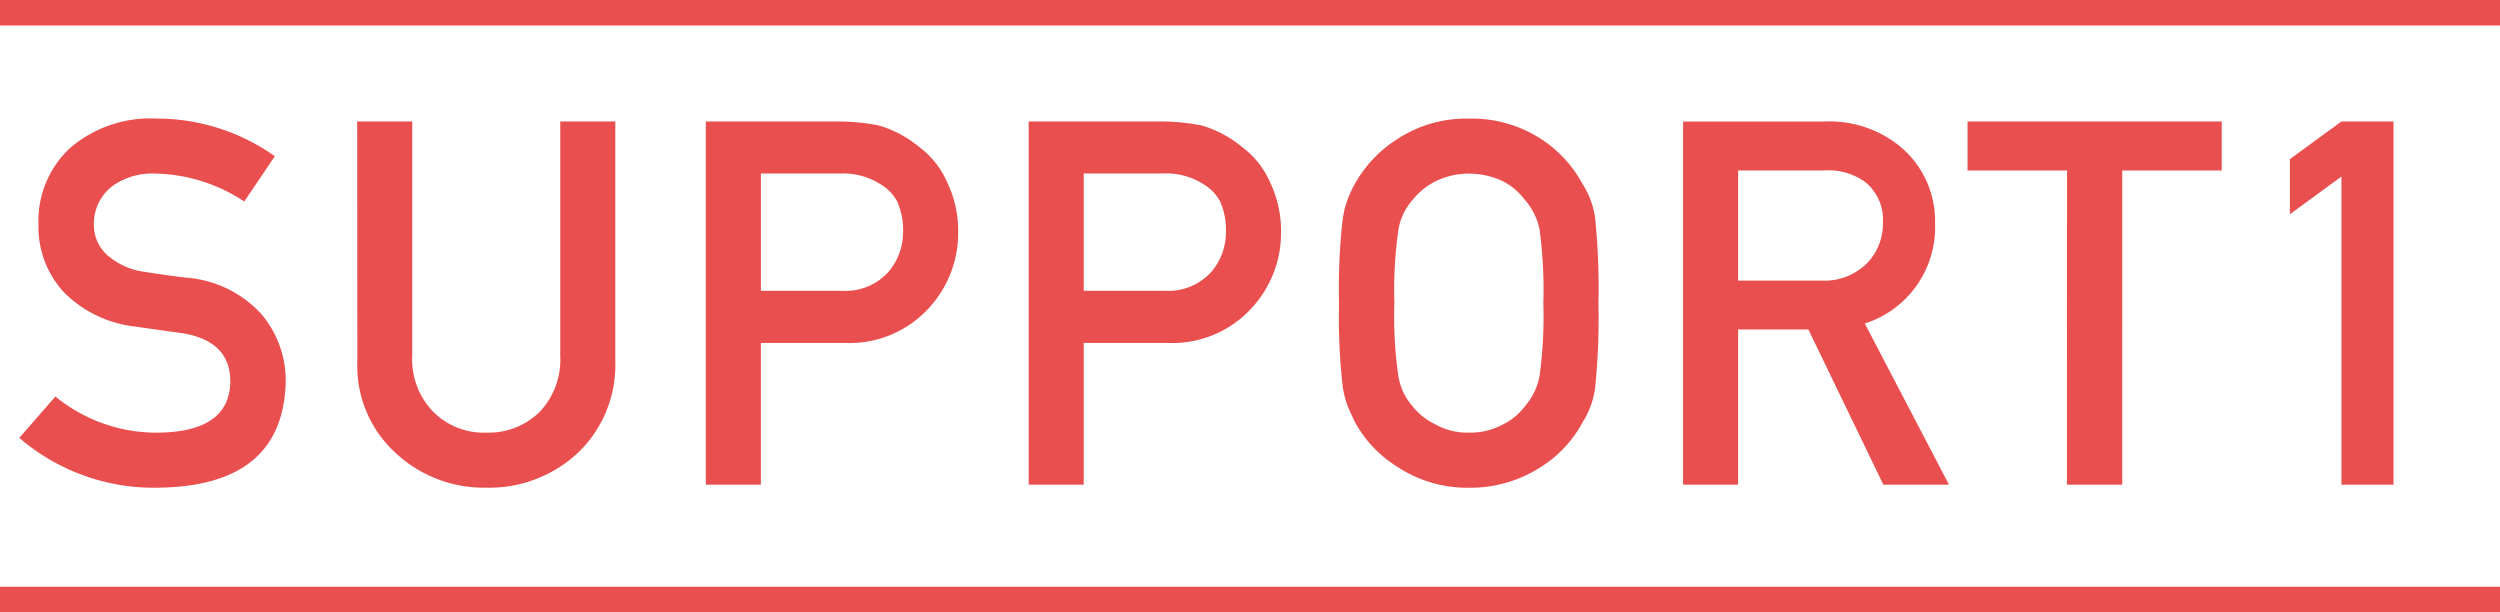
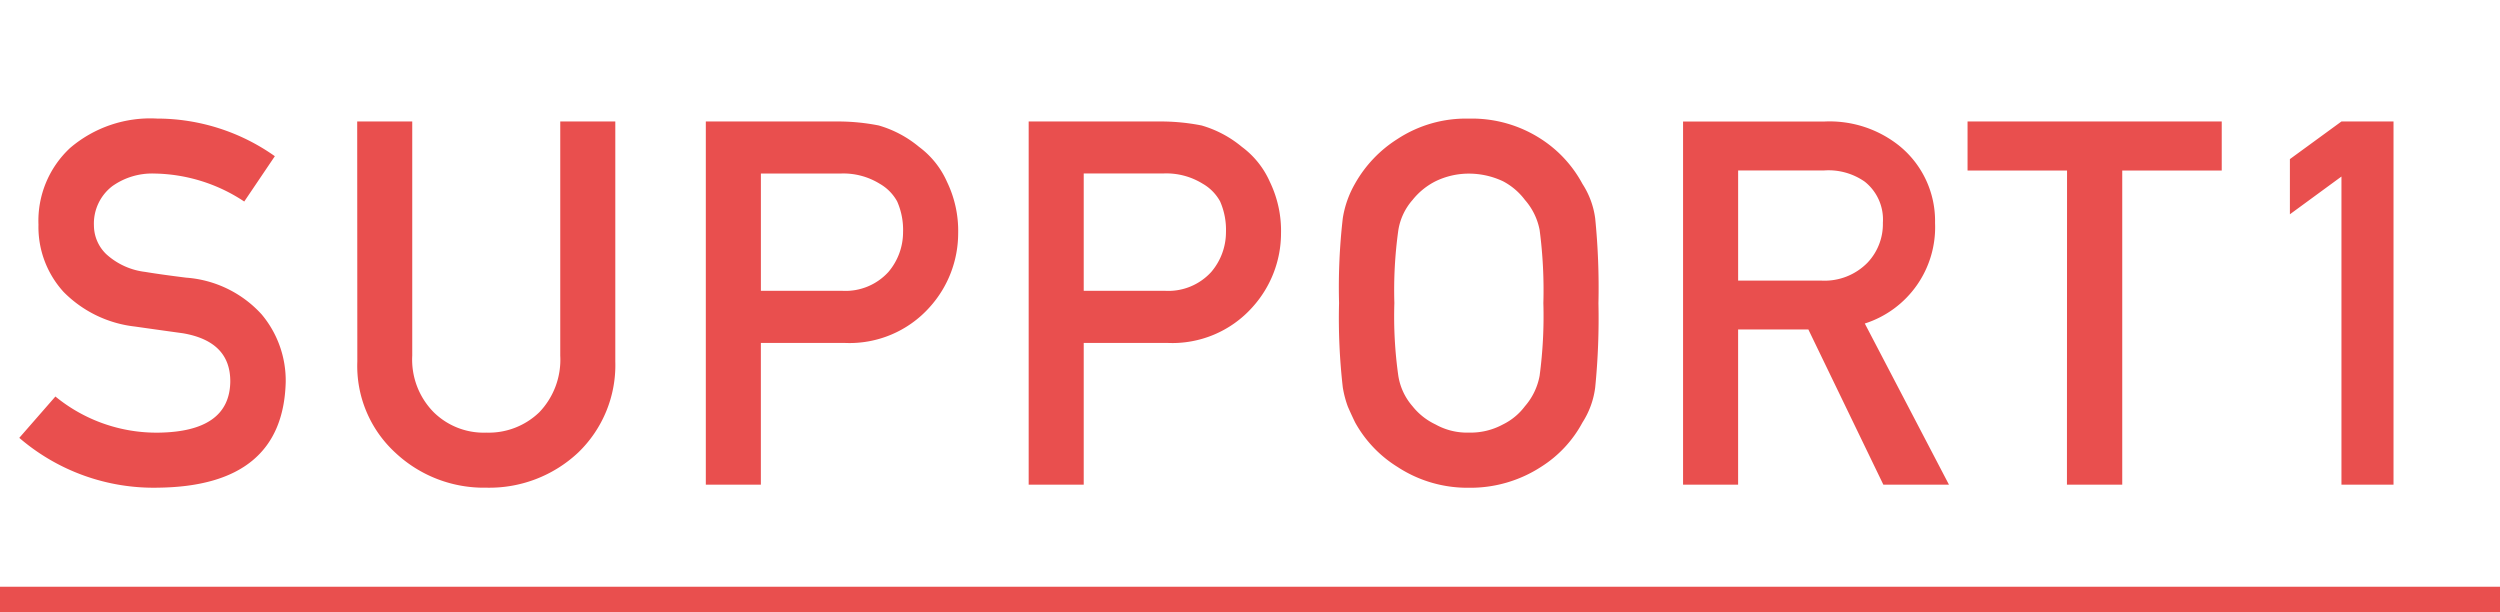
<svg xmlns="http://www.w3.org/2000/svg" width="98" height="24" viewBox="0 0 98 24">
  <g transform="translate(-581.75 -2696.877)">
    <path d="M-46.828-3.457l-1.416,1.621A8.075,8.075,0,0,0-42.8.117q4.893-.059,5-4.141a4.037,4.037,0,0,0-.947-2.656,4.436,4.436,0,0,0-2.959-1.436q-1.016-.127-1.6-.225a2.744,2.744,0,0,1-1.533-.7,1.57,1.57,0,0,1-.479-1.113,1.85,1.85,0,0,1,.713-1.543,2.689,2.689,0,0,1,1.66-.5A6.527,6.527,0,0,1-39.426-11.1l1.2-1.777a8,8,0,0,0-4.619-1.475A4.843,4.843,0,0,0-46.252-13.2a3.9,3.9,0,0,0-1.24,3.008,3.777,3.777,0,0,0,.986,2.637A4.655,4.655,0,0,0-43.713-6.2q1.025.146,1.885.264,1.875.322,1.855,1.914-.039,1.943-2.812,1.982A6.253,6.253,0,0,1-46.828-3.457Zm11.835-1.367A4.614,4.614,0,0,0-33.509-1.26,5.072,5.072,0,0,0-29.935.117a5.087,5.087,0,0,0,3.6-1.377,4.755,4.755,0,0,0,1.455-3.564v-9.414h-2.158v9.18a2.975,2.975,0,0,1-.82,2.217,2.855,2.855,0,0,1-2.08.8A2.789,2.789,0,0,1-32-2.842a2.934,2.934,0,0,1-.84-2.217v-9.18h-2.158Zm15.82-7.373h3.115a2.708,2.708,0,0,1,1.543.4,1.794,1.794,0,0,1,.684.693A2.763,2.763,0,0,1-13.6-9.9a2.406,2.406,0,0,1-.576,1.563A2.275,2.275,0,0,1-15.98-7.6h-3.193ZM-21.332,0h2.158V-5.557h3.281a4.21,4.21,0,0,0,3.34-1.406,4.322,4.322,0,0,0,1.113-2.881,4.408,4.408,0,0,0-.439-2.031,3.422,3.422,0,0,0-1.094-1.367,4.362,4.362,0,0,0-1.582-.84,8.248,8.248,0,0,0-1.621-.156h-5.156ZM-6.518-12.2H-3.4a2.708,2.708,0,0,1,1.543.4,1.794,1.794,0,0,1,.684.693A2.763,2.763,0,0,1-.942-9.9,2.406,2.406,0,0,1-1.518-8.34,2.275,2.275,0,0,1-3.325-7.6H-6.518ZM-8.676,0h2.158V-5.557h3.281A4.21,4.21,0,0,0,.1-6.963,4.322,4.322,0,0,0,1.216-9.844a4.408,4.408,0,0,0-.439-2.031A3.422,3.422,0,0,0-.317-13.242a4.362,4.362,0,0,0-1.582-.84,8.248,8.248,0,0,0-1.621-.156H-8.676ZM3.491-7.119a23.814,23.814,0,0,0,.146,3.3,4.011,4.011,0,0,0,.2.762q.127.293.283.615A4.769,4.769,0,0,0,5.776-.7a5,5,0,0,0,2.8.82A5.087,5.087,0,0,0,11.411-.7a4.643,4.643,0,0,0,1.621-1.738,3.292,3.292,0,0,0,.5-1.377,27.443,27.443,0,0,0,.127-3.3,27.389,27.389,0,0,0-.127-3.32,3.269,3.269,0,0,0-.5-1.357,4.786,4.786,0,0,0-1.621-1.758,4.978,4.978,0,0,0-2.832-.8,4.895,4.895,0,0,0-2.8.8A4.917,4.917,0,0,0,4.116-11.8a3.932,3.932,0,0,0-.479,1.357A23.766,23.766,0,0,0,3.491-7.119Zm2.168,0A17,17,0,0,1,5.815-9.98a2.356,2.356,0,0,1,.557-1.182,2.723,2.723,0,0,1,.9-.732,2.984,2.984,0,0,1,1.309-.3,3.14,3.14,0,0,1,1.338.3,2.57,2.57,0,0,1,.859.732,2.49,2.49,0,0,1,.576,1.182A18.119,18.119,0,0,1,11.5-7.119a17.708,17.708,0,0,1-.146,2.842,2.5,2.5,0,0,1-.576,1.2,2.384,2.384,0,0,1-.859.713,2.661,2.661,0,0,1-1.338.322A2.533,2.533,0,0,1,7.27-2.363a2.526,2.526,0,0,1-.9-.713,2.371,2.371,0,0,1-.557-1.2A16.617,16.617,0,0,1,5.659-7.119Zm13.476-5.2h3.379a2.475,2.475,0,0,1,1.582.439,1.892,1.892,0,0,1,.713,1.611,2.2,2.2,0,0,1-.6,1.563A2.354,2.354,0,0,1,22.4-8H19.135ZM16.976,0h2.158V-6.084h2.754L24.828,0H27.4L24.1-6.318a3.962,3.962,0,0,0,2.754-3.945A3.787,3.787,0,0,0,25.433-13.3a4.374,4.374,0,0,0-2.9-.937H16.976ZM32.024,0h2.168V-12.314h3.9v-1.924H28.128v1.924h3.9ZM42.785-12.08V0h2.041V-14.238H42.785l-2.021,1.475V-10.6Z" transform="translate(630.75 2715.877)" fill="#e94f4e" />
-     <path d="M8.579.617H8.567A5.516,5.516,0,0,1,5.5-.289a5.278,5.278,0,0,1-1.823-1.92l-.007-.014c-.107-.22-.2-.434-.292-.635l-.008-.018a4.457,4.457,0,0,1-.222-.858,23.9,23.9,0,0,1-.154-3.385,23.834,23.834,0,0,1,.154-3.406v-.006a4.465,4.465,0,0,1,.536-1.514,5.439,5.439,0,0,1,1.813-1.922,5.406,5.406,0,0,1,3.079-.888h.012a5.488,5.488,0,0,1,3.11.889,5.319,5.319,0,0,1,1.768,1.913,3.808,3.808,0,0,1,.561,1.533v.006a27.416,27.416,0,0,1,.133,3.4,27.49,27.49,0,0,1-.132,3.374v.005a3.833,3.833,0,0,1-.561,1.555,5.172,5.172,0,0,1-1.77,1.9,5.6,5.6,0,0,1-3.1.907ZM4.562-2.667A4.307,4.307,0,0,0,6.051-1.121l.011.007a4.532,4.532,0,0,0,2.517.731,4.616,4.616,0,0,0,2.548-.732l.006,0a4.175,4.175,0,0,0,1.453-1.548L12.6-2.7l.02-.029a2.821,2.821,0,0,0,.414-1.166,27.33,27.33,0,0,0,.121-3.225,27.308,27.308,0,0,0-.121-3.243,2.8,2.8,0,0,0-.414-1.149l-.02-.029-.016-.032a4.318,4.318,0,0,0-1.458-1.571,4.511,4.511,0,0,0-2.549-.713,4.427,4.427,0,0,0-2.517.711l-.006,0a4.449,4.449,0,0,0-1.5,1.576l-.018.032a3.461,3.461,0,0,0-.411,1.182,23.657,23.657,0,0,0-.139,3.232A23.618,23.618,0,0,0,4.13-3.9a3.583,3.583,0,0,0,.165.657C4.375-3.063,4.465-2.868,4.562-2.667ZM-29.935.617h0A5.579,5.579,0,0,1-33.848-.892,5.115,5.115,0,0,1-35.493-4.82v-9.918h3.158v9.676a2.44,2.44,0,0,0,.68,1.854l.013.013a2.289,2.289,0,0,0,1.707.654A2.354,2.354,0,0,0-28.2-3.2l0,0a2.48,2.48,0,0,0,.665-1.858v-9.676h3.158v9.923A5.257,5.257,0,0,1-25.988-.9,5.594,5.594,0,0,1-29.93.617Zm-4.559-14.355v8.914a4.1,4.1,0,0,0,1.319,3.193l.009.008a4.549,4.549,0,0,0,3.231,1.24,4.564,4.564,0,0,0,3.259-1.239l0,0a4.239,4.239,0,0,0,1.3-3.2v-8.909h-1.158v8.686a3.465,3.465,0,0,1-.973,2.57,3.352,3.352,0,0,1-2.427.941,3.285,3.285,0,0,1-2.408-.941,3.427,3.427,0,0,1-.993-2.57v-8.686ZM-42.8.617h0A8.6,8.6,0,0,1-48.57-1.457l-.383-.328,2.067-2.366.375.308a5.716,5.716,0,0,0,3.724,1.3c2.284-.034,2.306-1.093,2.314-1.492.007-.537-.151-1.187-1.432-1.41-.568-.078-1.2-.166-1.879-.263l-.011,0a5.158,5.158,0,0,1-3.082-1.515A4.279,4.279,0,0,1-47.992-10.2a4.394,4.394,0,0,1,1.4-3.373,5.343,5.343,0,0,1,3.745-1.287h.015a8.525,8.525,0,0,1,4.9,1.569l.393.284-1.749,2.588-.413-.272A6.063,6.063,0,0,0-42.956-11.7a2.184,2.184,0,0,0-1.355.4,1.365,1.365,0,0,0-.513,1.147,1.081,1.081,0,0,0,.339.763,2.287,2.287,0,0,0,1.259.557c.382.064.912.138,1.577.221h.006A4.932,4.932,0,0,1-38.366-7,4.542,4.542,0,0,1-37.3-4.023v.013A4.4,4.4,0,0,1-38.79-.562,6.292,6.292,0,0,1-42.8.617ZM-47.525-1.9A7.659,7.659,0,0,0-42.808-.383a5.351,5.351,0,0,0,3.38-.95A3.4,3.4,0,0,0-38.3-4.03a3.52,3.52,0,0,0-.832-2.331,3.979,3.979,0,0,0-2.639-1.259c-.679-.085-1.224-.161-1.619-.227l-.009,0A3.229,3.229,0,0,1-45.21-8.7a2.057,2.057,0,0,1-.615-1.456v-.01a2.334,2.334,0,0,1,.914-1.934,3.187,3.187,0,0,1,1.959-.6h.01a7.037,7.037,0,0,1,3.368.918l.653-.966a7.653,7.653,0,0,0-3.928-1.11,4.384,4.384,0,0,0-3.062,1.016l0,0a3.389,3.389,0,0,0-1.079,2.64,3.265,3.265,0,0,0,.856,2.3,4.193,4.193,0,0,0,2.5,1.2c.678.1,1.309.185,1.876.262l.017,0c1.9.326,2.282,1.492,2.271,2.413-.022,1.111-.614,2.438-3.305,2.476h-.011a6.813,6.813,0,0,1-3.97-1.235ZM45.326.5H42.285V-11.093L40.264-9.608v-3.41l2.359-1.72h2.7Zm-2.041-1h1.041V-13.738H42.948L41.264-12.51v.926l2.021-1.484ZM34.692.5H31.524V-11.814h-3.9v-2.924H38.589v2.924h-3.9Zm-2.168-1h1.168V-12.814h3.9v-.924H28.628v.924h3.9Zm-4.3,1H24.514L21.575-5.584h-1.94V.5H16.476V-14.738h6.057a4.88,4.88,0,0,1,3.215,1.049,4.281,4.281,0,0,1,1.6,3.411v.022a4.383,4.383,0,0,1-2.562,4.183Zm-3.08-1h1.429L23.393-6.584l.523-.2a3.473,3.473,0,0,0,2.433-3.475,3.28,3.28,0,0,0-1.224-2.648l-.012-.01a3.859,3.859,0,0,0-2.58-.821H17.476V-.5h1.158V-6.584H22.2ZM-6.018.5H-9.176V-14.738H-3.52a8.788,8.788,0,0,1,1.719.166l.029.007a4.865,4.865,0,0,1,1.756.924A3.932,3.932,0,0,1,1.226-12.1a4.925,4.925,0,0,1,.491,2.252A4.827,4.827,0,0,1,.485-6.64,4.7,4.7,0,0,1-3.228-5.057h-2.79Zm-2.158-1h1.158V-6.057h3.777A3.7,3.7,0,0,0-.281-7.284l0,0A3.8,3.8,0,0,0,.716-9.844a3.937,3.937,0,0,0-.385-1.8l-.007-.014a2.947,2.947,0,0,0-.931-1.173l-.021-.016a3.907,3.907,0,0,0-1.384-.744,7.794,7.794,0,0,0-1.508-.144H-8.176Zm-10.5,1h-3.158V-14.738h5.656a8.788,8.788,0,0,1,1.719.166l.029.007a4.865,4.865,0,0,1,1.756.924A3.932,3.932,0,0,1-11.43-12.1a4.925,4.925,0,0,1,.491,2.252,4.827,4.827,0,0,1-1.232,3.2,4.7,4.7,0,0,1-3.713,1.583h-2.79Zm-2.158-1h1.158V-6.057H-15.9a3.7,3.7,0,0,0,2.961-1.227l0,0a3.8,3.8,0,0,0,.993-2.555,3.937,3.937,0,0,0-.385-1.8l-.007-.014a2.947,2.947,0,0,0-.931-1.173l-.021-.016a3.907,3.907,0,0,0-1.384-.744,7.794,7.794,0,0,0-1.508-.144h-4.656ZM8.579-1.541a3.043,3.043,0,0,1-1.546-.382,3.032,3.032,0,0,1-1.044-.831,2.878,2.878,0,0,1-.665-1.427,16.89,16.89,0,0,1-.166-2.938,17.235,17.235,0,0,1,.166-2.958,2.863,2.863,0,0,1,.665-1.407,3.238,3.238,0,0,1,1.048-.852,3.492,3.492,0,0,1,1.529-.36h.025a3.648,3.648,0,0,1,1.549.355l.016.008a3.086,3.086,0,0,1,1.007.854,3,3,0,0,1,.678,1.393l0,.011A18.28,18.28,0,0,1,12-7.119a17.863,17.863,0,0,1-.156,2.939v.006a3.016,3.016,0,0,1-.678,1.416,2.893,2.893,0,0,1-1.009.836A3.169,3.169,0,0,1,8.579-1.541Zm0-10.156a2.5,2.5,0,0,0-1.079.247,2.236,2.236,0,0,0-.734.6l-.026.031a1.852,1.852,0,0,0-.434.937v.008a16.757,16.757,0,0,0-.146,2.761A16.384,16.384,0,0,0,6.3-4.38l0,.012a1.894,1.894,0,0,0,.434.954l.026.031a2.043,2.043,0,0,0,.724.571l.033.018a2.055,2.055,0,0,0,1.055.253A2.182,2.182,0,0,0,9.669-2.8l.02-.011a1.875,1.875,0,0,0,.683-.563l.016-.022.018-.02a2.022,2.022,0,0,0,.455-.963A17.532,17.532,0,0,0,11-7.119a18,18,0,0,0-.136-2.761,2.008,2.008,0,0,0-.455-.944l-.018-.02-.016-.022a2.083,2.083,0,0,0-.688-.585A2.662,2.662,0,0,0,8.579-11.7Zm-11.9,4.6h-3.7v-5.6h3.61a3.21,3.21,0,0,1,1.807.472,2.294,2.294,0,0,1,.862.879l.014.026A3.265,3.265,0,0,1-.442-9.9a2.9,2.9,0,0,1-.689,1.879l0,0A2.76,2.76,0,0,1-3.317-7.1Zm-2.7-1h2.689A1.788,1.788,0,0,0-1.9-8.659,1.9,1.9,0,0,0-1.442-9.9a2.31,2.31,0,0,0-.179-.971,1.29,1.29,0,0,0-.489-.49l-.017-.01A2.2,2.2,0,0,0-3.392-11.7H-6.018Zm-9.958,1h-3.7v-5.6h3.61a3.21,3.21,0,0,1,1.807.472,2.294,2.294,0,0,1,.862.879l.014.026A3.265,3.265,0,0,1-13.1-9.9a2.9,2.9,0,0,1-.689,1.879l0,0a2.76,2.76,0,0,1-2.182.921Zm-2.7-1h2.689a1.788,1.788,0,0,0,1.426-.561A1.9,1.9,0,0,0-14.1-9.9a2.31,2.31,0,0,0-.179-.971,1.29,1.29,0,0,0-.489-.49l-.017-.01a2.2,2.2,0,0,0-1.265-.323h-2.626ZM22.4-7.5H18.635v-5.316h3.879a2.973,2.973,0,0,1,1.884.541,2.374,2.374,0,0,1,.91,2v.009a2.692,2.692,0,0,1-.726,1.9A2.842,2.842,0,0,1,22.4-7.5Zm-2.766-1h2.758a1.867,1.867,0,0,0,1.446-.535l.01-.011a1.7,1.7,0,0,0,.46-1.216,1.413,1.413,0,0,0-.5-1.209l-.021-.016a2.02,2.02,0,0,0-1.269-.329H19.635Z" transform="translate(630.75 2715.877)" fill="rgba(0,0,0,0)" />
-     <path d="M98,.5H0v-1H98Z" transform="translate(581.75 2697.377)" fill="#e94f4e" />
    <path d="M98,.5H0v-1H98Z" transform="translate(581.75 2720.377)" fill="#e94f4e" />
  </g>
</svg>